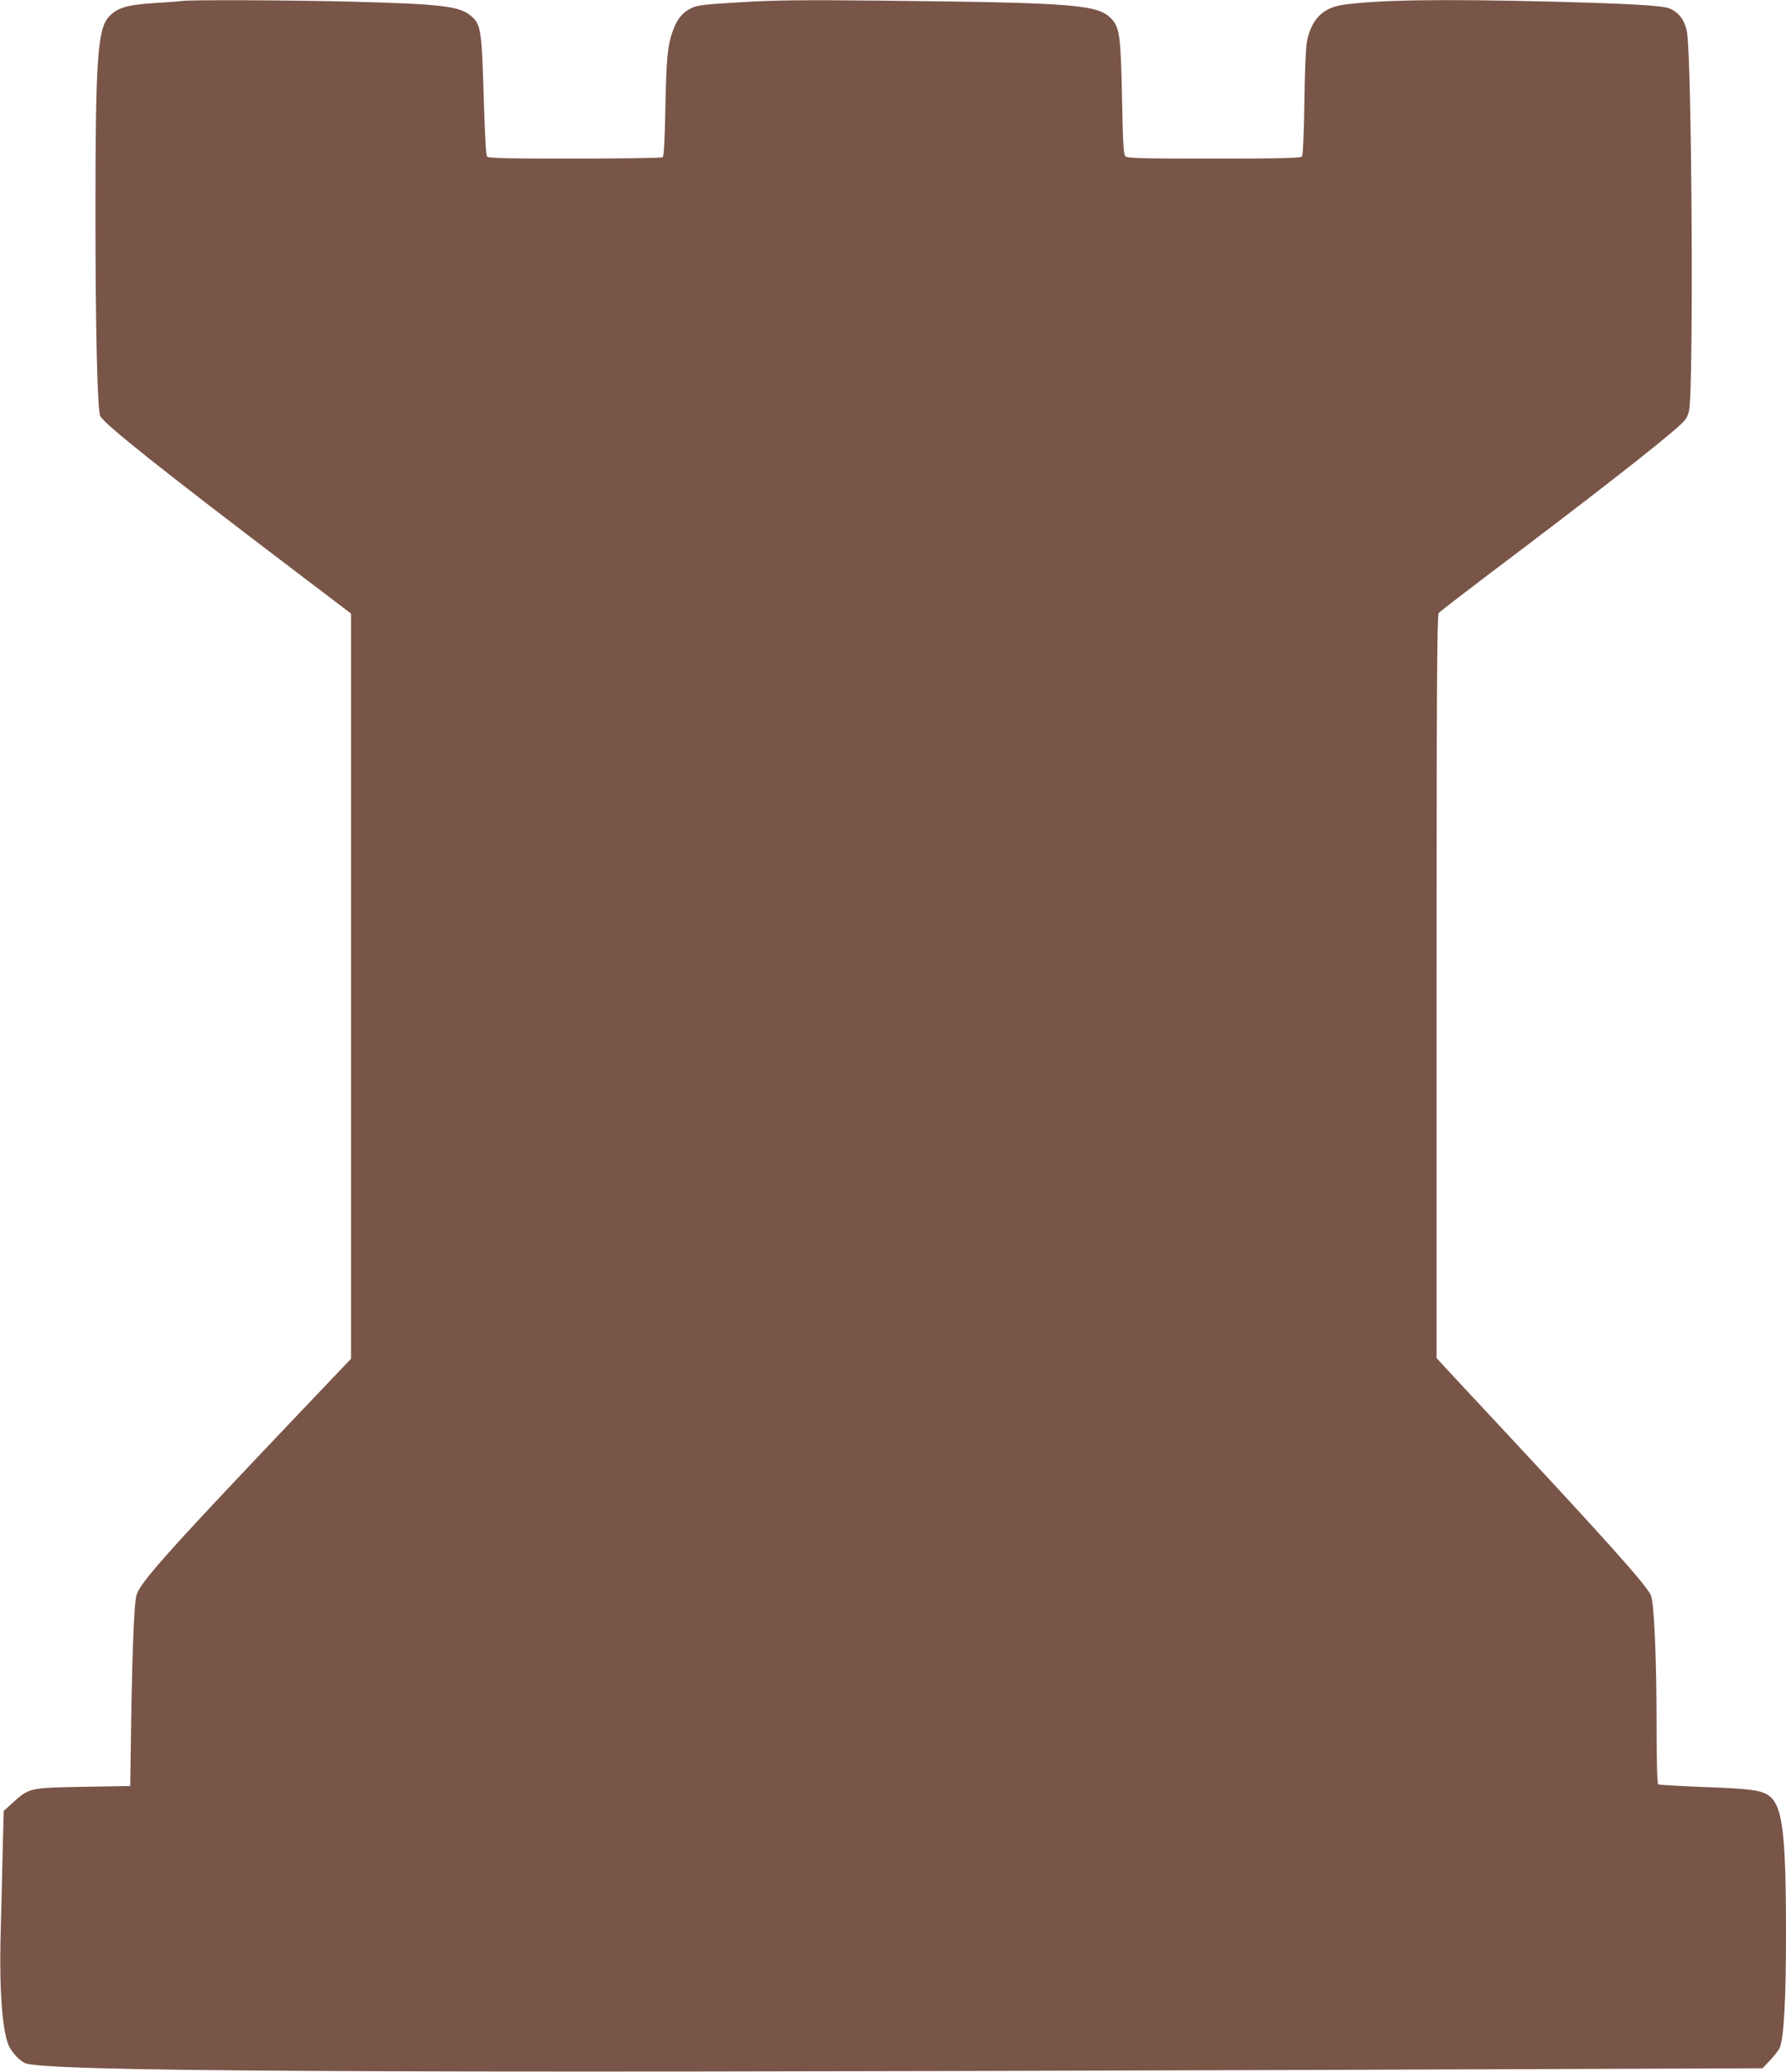
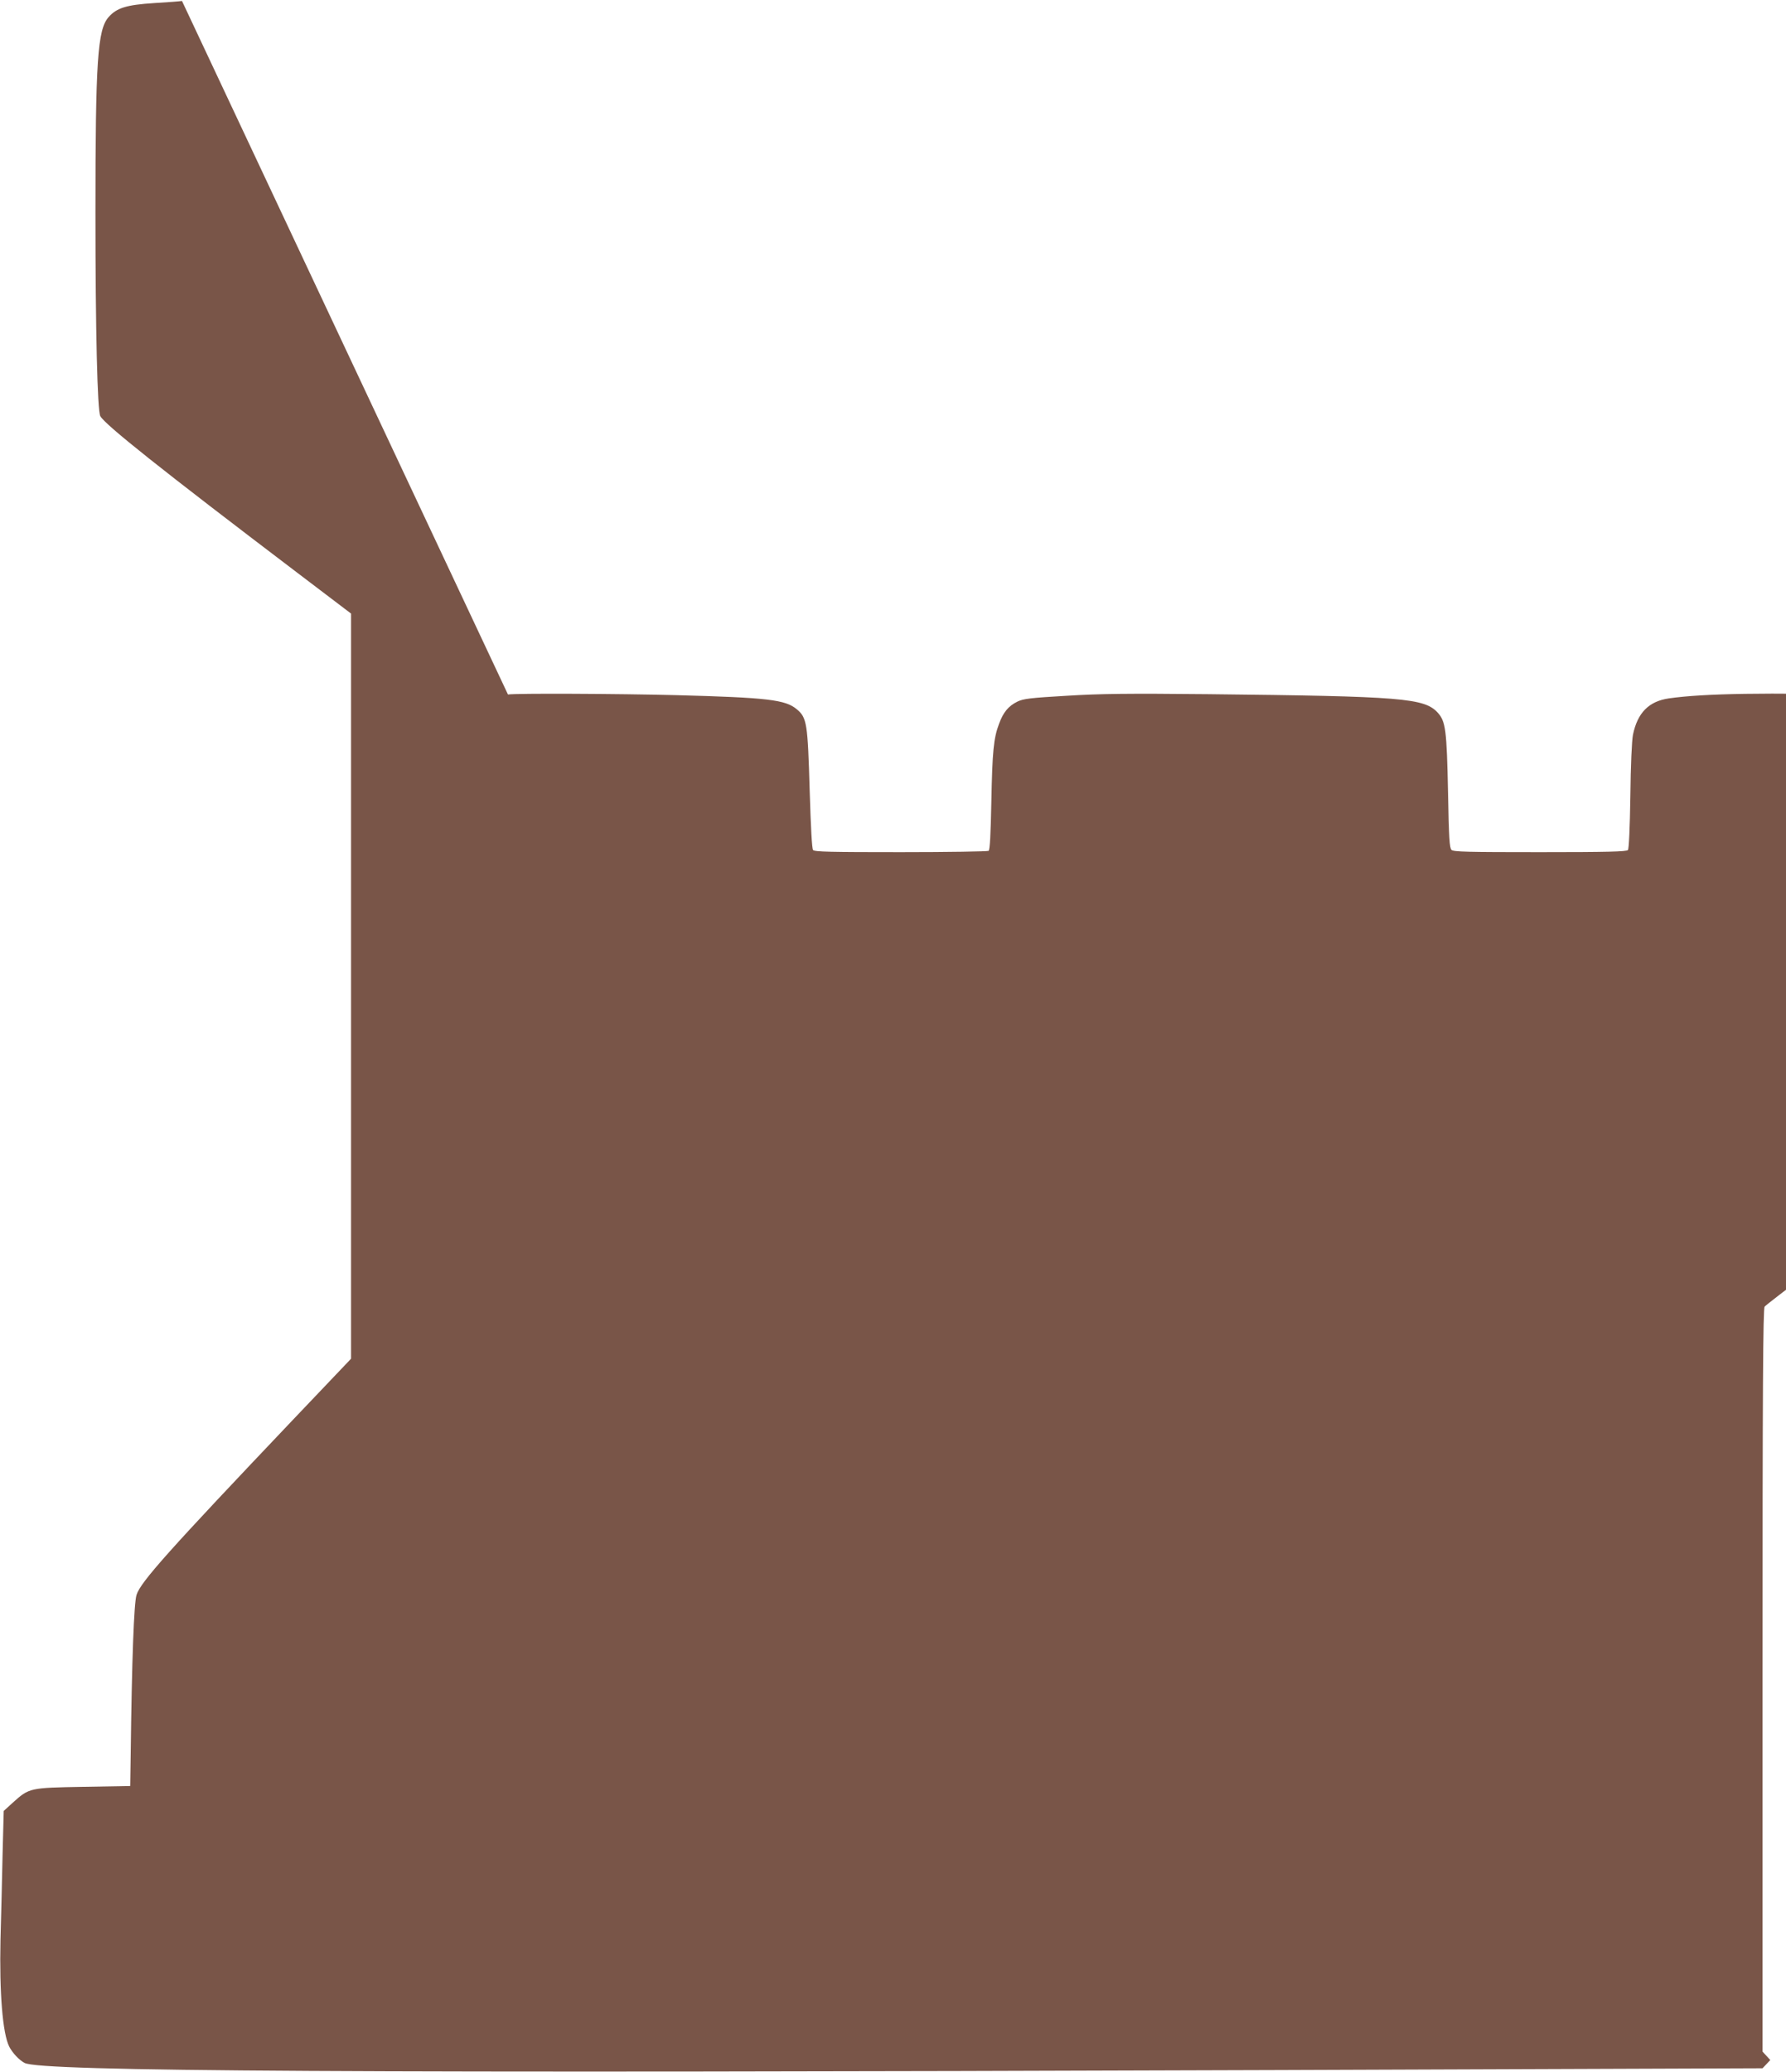
<svg xmlns="http://www.w3.org/2000/svg" version="1.0" width="1104pt" height="1280pt" viewBox="0 0 1104 1280" preserveAspectRatio="xMidYMid meet">
  <g transform="translate(0,1280) scale(0.1,-0.1)" fill="#795548" stroke="none">
-     <path d="M1125 12794 c-11 -2 -88 -8 -172 -13 -172 -11 -232 -30 -282 -87 -68 -77 -81 -270 -81 -1209 0 -726 12 -1222 30 -1256 28 -52 372 -326 1218 -968 l332 -252 0 -2302 0 -2302 -357 -375 c-767 -807 -944 -1004 -969 -1084 -16 -51 -29 -402 -36 -981 l-3 -200 -290 -5 c-332 -6 -334 -6 -436 -98 l-56 -51 -7 -268 c-3 -147 -9 -386 -13 -531 -7 -322 13 -576 54 -657 20 -39 61 -83 95 -101 102 -53 2011 -64 7738 -44 l3005 11 48 51 c27 28 53 63 59 77 25 66 38 295 38 701 0 642 -22 807 -116 862 -49 29 -120 37 -402 47 -144 6 -267 13 -272 16 -6 4 -10 141 -10 358 0 427 -15 769 -36 812 -30 65 -283 347 -939 1050 -160 171 -311 334 -337 362 l-48 52 0 2294 c0 1820 3 2296 13 2309 6 8 143 113 302 234 620 467 1075 821 1188 926 38 34 50 53 58 93 29 136 17 2200 -14 2343 -15 70 -50 115 -105 139 -45 19 -237 30 -732 43 -684 17 -1071 11 -1289 -20 -124 -18 -194 -89 -222 -225 -7 -36 -14 -188 -16 -380 -3 -198 -9 -325 -15 -332 -8 -10 -129 -13 -544 -13 -449 0 -535 2 -547 14 -12 12 -16 79 -21 353 -8 390 -15 440 -63 494 -83 91 -216 102 -1418 115 -505 5 -668 3 -879 -10 -222 -13 -265 -18 -302 -36 -55 -27 -87 -65 -113 -136 -34 -89 -42 -171 -48 -484 -4 -200 -9 -297 -17 -302 -6 -4 -250 -8 -542 -8 -434 0 -534 2 -543 13 -7 9 -14 136 -21 368 -12 415 -17 450 -80 502 -70 59 -181 72 -745 87 -360 9 -993 12 -1040 4z" />
+     <path d="M1125 12794 c-11 -2 -88 -8 -172 -13 -172 -11 -232 -30 -282 -87 -68 -77 -81 -270 -81 -1209 0 -726 12 -1222 30 -1256 28 -52 372 -326 1218 -968 l332 -252 0 -2302 0 -2302 -357 -375 c-767 -807 -944 -1004 -969 -1084 -16 -51 -29 -402 -36 -981 l-3 -200 -290 -5 c-332 -6 -334 -6 -436 -98 l-56 -51 -7 -268 c-3 -147 -9 -386 -13 -531 -7 -322 13 -576 54 -657 20 -39 61 -83 95 -101 102 -53 2011 -64 7738 -44 l3005 11 48 51 l-48 52 0 2294 c0 1820 3 2296 13 2309 6 8 143 113 302 234 620 467 1075 821 1188 926 38 34 50 53 58 93 29 136 17 2200 -14 2343 -15 70 -50 115 -105 139 -45 19 -237 30 -732 43 -684 17 -1071 11 -1289 -20 -124 -18 -194 -89 -222 -225 -7 -36 -14 -188 -16 -380 -3 -198 -9 -325 -15 -332 -8 -10 -129 -13 -544 -13 -449 0 -535 2 -547 14 -12 12 -16 79 -21 353 -8 390 -15 440 -63 494 -83 91 -216 102 -1418 115 -505 5 -668 3 -879 -10 -222 -13 -265 -18 -302 -36 -55 -27 -87 -65 -113 -136 -34 -89 -42 -171 -48 -484 -4 -200 -9 -297 -17 -302 -6 -4 -250 -8 -542 -8 -434 0 -534 2 -543 13 -7 9 -14 136 -21 368 -12 415 -17 450 -80 502 -70 59 -181 72 -745 87 -360 9 -993 12 -1040 4z" />
  </g>
</svg>